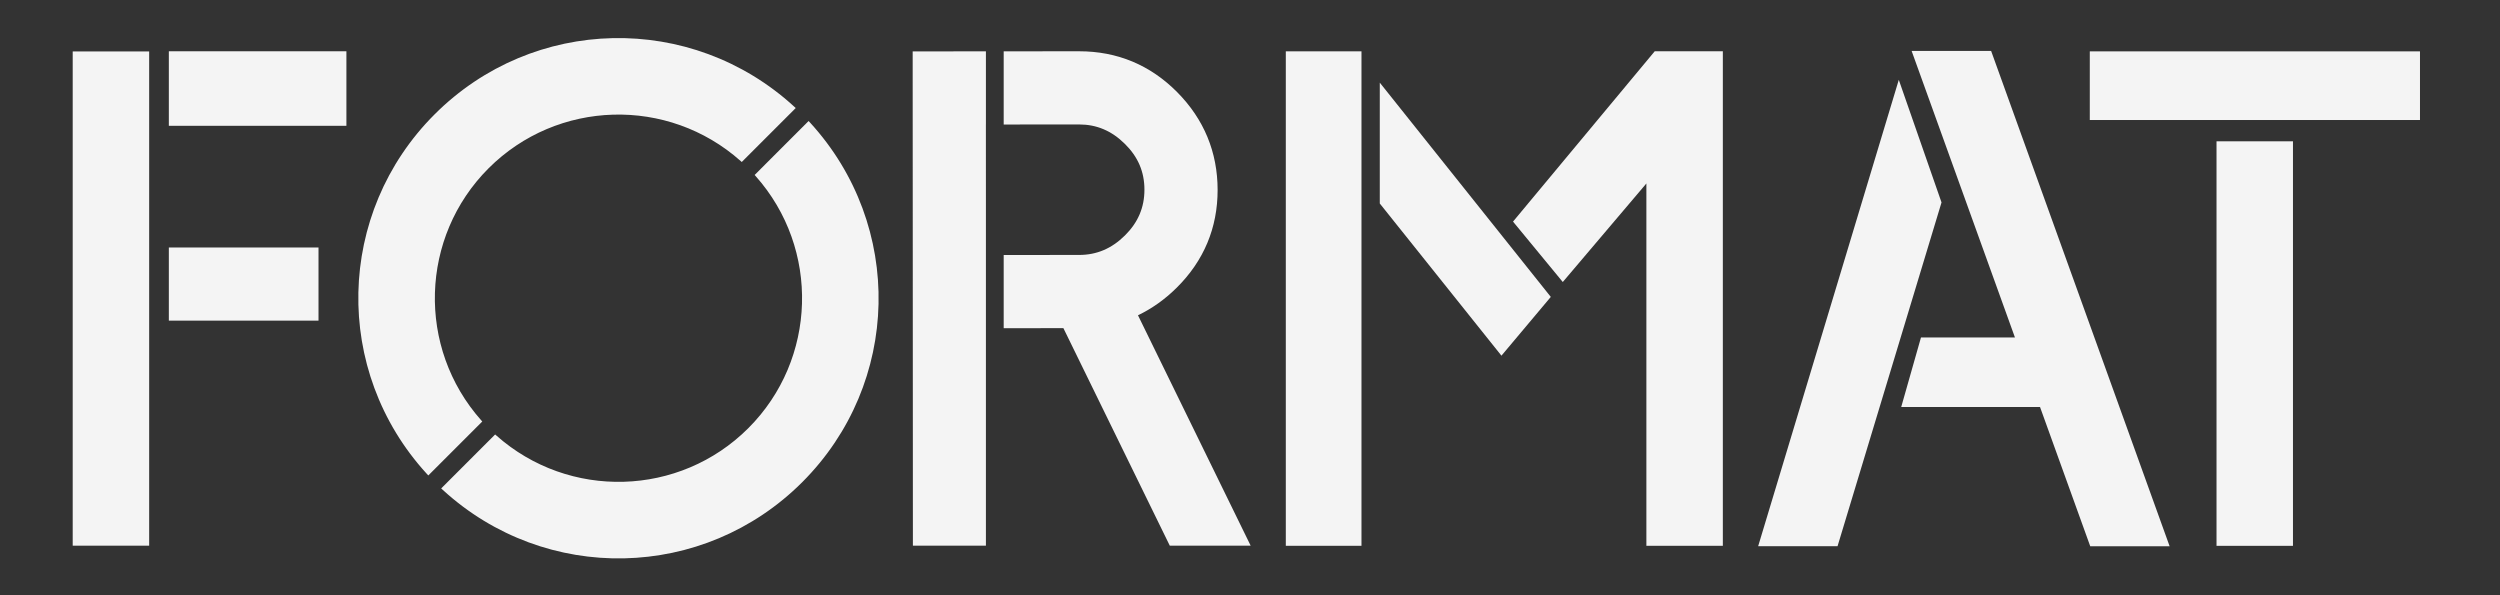
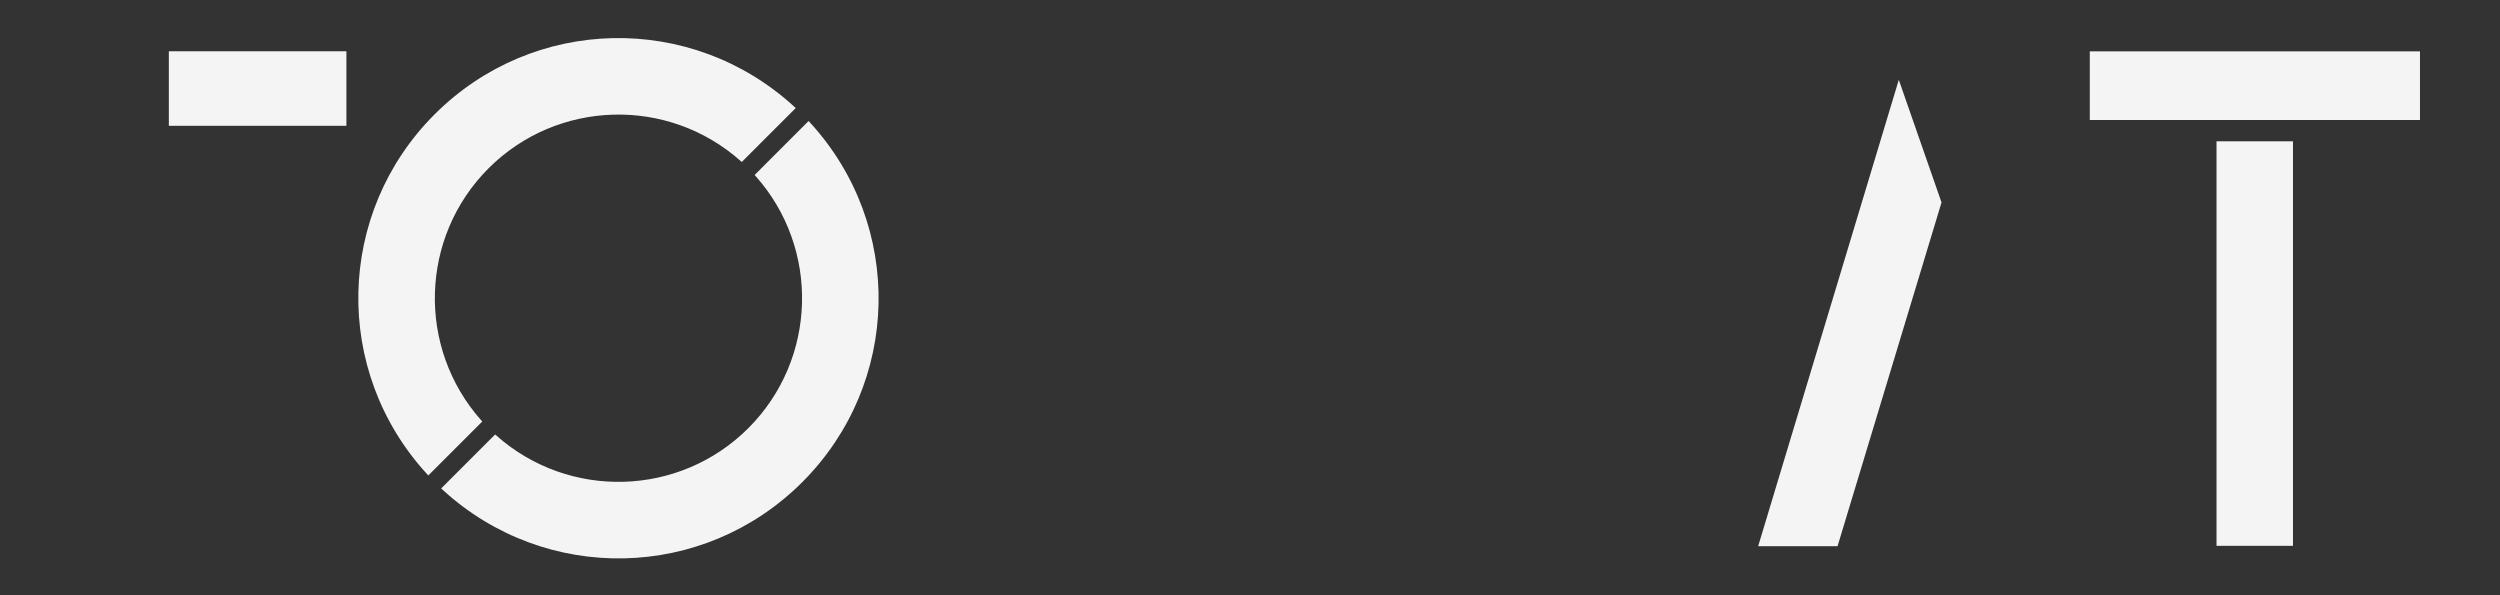
<svg xmlns="http://www.w3.org/2000/svg" width="420px" height="100px" viewBox="0 0 420 100" version="1.1">
  <rect x="0" y="0" width="420" height="100" fill="#333333" stroke="none" />
  <title>format</title>
  <desc>Created with Sketch.</desc>
  <g id="format" stroke="none" stroke-width="1" fill="none" fill-rule="evenodd">
    <g id="Group-22" transform="translate(12, 6)" fill="#F4F4F4">
-       <path d="M277.437,2.615 L277.437,85.7 L264.592,85.7 L264.592,24.823 L250.548,41.377 L242.188,31.229 L265.993,2.615 L277.437,2.615 Z M219.804,7.884 L248.534,43.881 L240.242,53.752 L219.804,28.186 L219.804,7.884 Z M204.016,2.629 L216.728,2.629 L216.728,85.7 L204.016,85.7 L204.016,2.629 Z" id="Fill-14" />
-       <path d="M198.111,85.674 L184.525,85.674 L166.651,49.13 L156.62,49.135 L156.62,36.84 L169.309,36.831 C172.249,36.826 174.761,35.761 176.983,33.563 C179.19,31.378 180.265,28.862 180.265,25.865 C180.265,22.864 179.19,20.352 176.978,18.173 C174.757,15.975 172.249,14.909 169.299,14.909 L156.62,14.918 L156.62,2.623 L169.295,2.614 C175.696,2.614 181.238,4.916 185.76,9.476 C190.268,14.022 192.555,19.558 192.56,25.907 C192.56,32.276 190.254,37.799 185.699,42.321 C183.708,44.298 181.529,45.843 179.18,46.966 L198.111,85.674 Z M153.619,2.623 L153.633,2.623 L153.633,14.918 L153.629,14.918 L153.633,27.387 L153.633,85.674 L141.367,85.674 L141.329,2.633 L149.331,2.629 L153.619,2.623 Z" id="Fill-15" />
      <path d="M122.783,74.999 C106.216,91.566 79.687,92.141 62.389,76.303 L62.12,76.055 L71.185,66.99 L71.368,67.151 C83.578,78.007 102.178,77.472 113.721,65.93 C125.267,54.383 125.805,35.781 114.943,23.578 L114.781,23.395 L123.846,14.329 L124.092,14.595 C139.935,31.892 139.36,58.422 122.783,74.999 M121.415,11.905 L121.681,12.15 L112.615,21.216 L112.432,21.053 C100.225,10.194 81.626,10.729 70.079,22.274 C58.537,33.818 57.999,52.42 68.858,64.627 L69.021,64.811 L59.955,73.876 L59.705,73.606 C43.869,56.309 44.444,29.78 61.011,13.213 C77.581,-3.357 104.111,-3.933 121.415,11.905" id="Fill-16" />
-       <path d="M16.365,35.579 L41.509,35.579 L41.509,47.866 L16.365,47.866 L16.365,35.579 Z M0.215,2.642 L13.059,2.642 L13.059,85.674 L0.215,85.674 L0.215,2.642 Z" id="Fill-17" />
      <path d="M360.375,17.739 L373.219,17.739 L373.219,85.7 L360.375,85.7 L360.375,17.739 Z M339.086,2.629 L394.557,2.629 L394.557,14.162 L339.086,14.162 L339.086,2.629 Z" id="Fill-18" />
      <polygon id="Fill-19" points="306.997 7.411 283.37 85.762 296.707 85.762 314.175 28.009" />
-       <polygon id="Fill-20" points="352.499 85.775 322.508 2.554 309.152 2.554 326.511 50.694 310.724 50.694 307.404 62.375 330.724 62.375 339.162 85.775" />
      <polygon id="Fill-21" points="16.365 2.614 46.196 2.614 46.196 15.135 16.365 15.135" />
    </g>
  </g>
</svg>